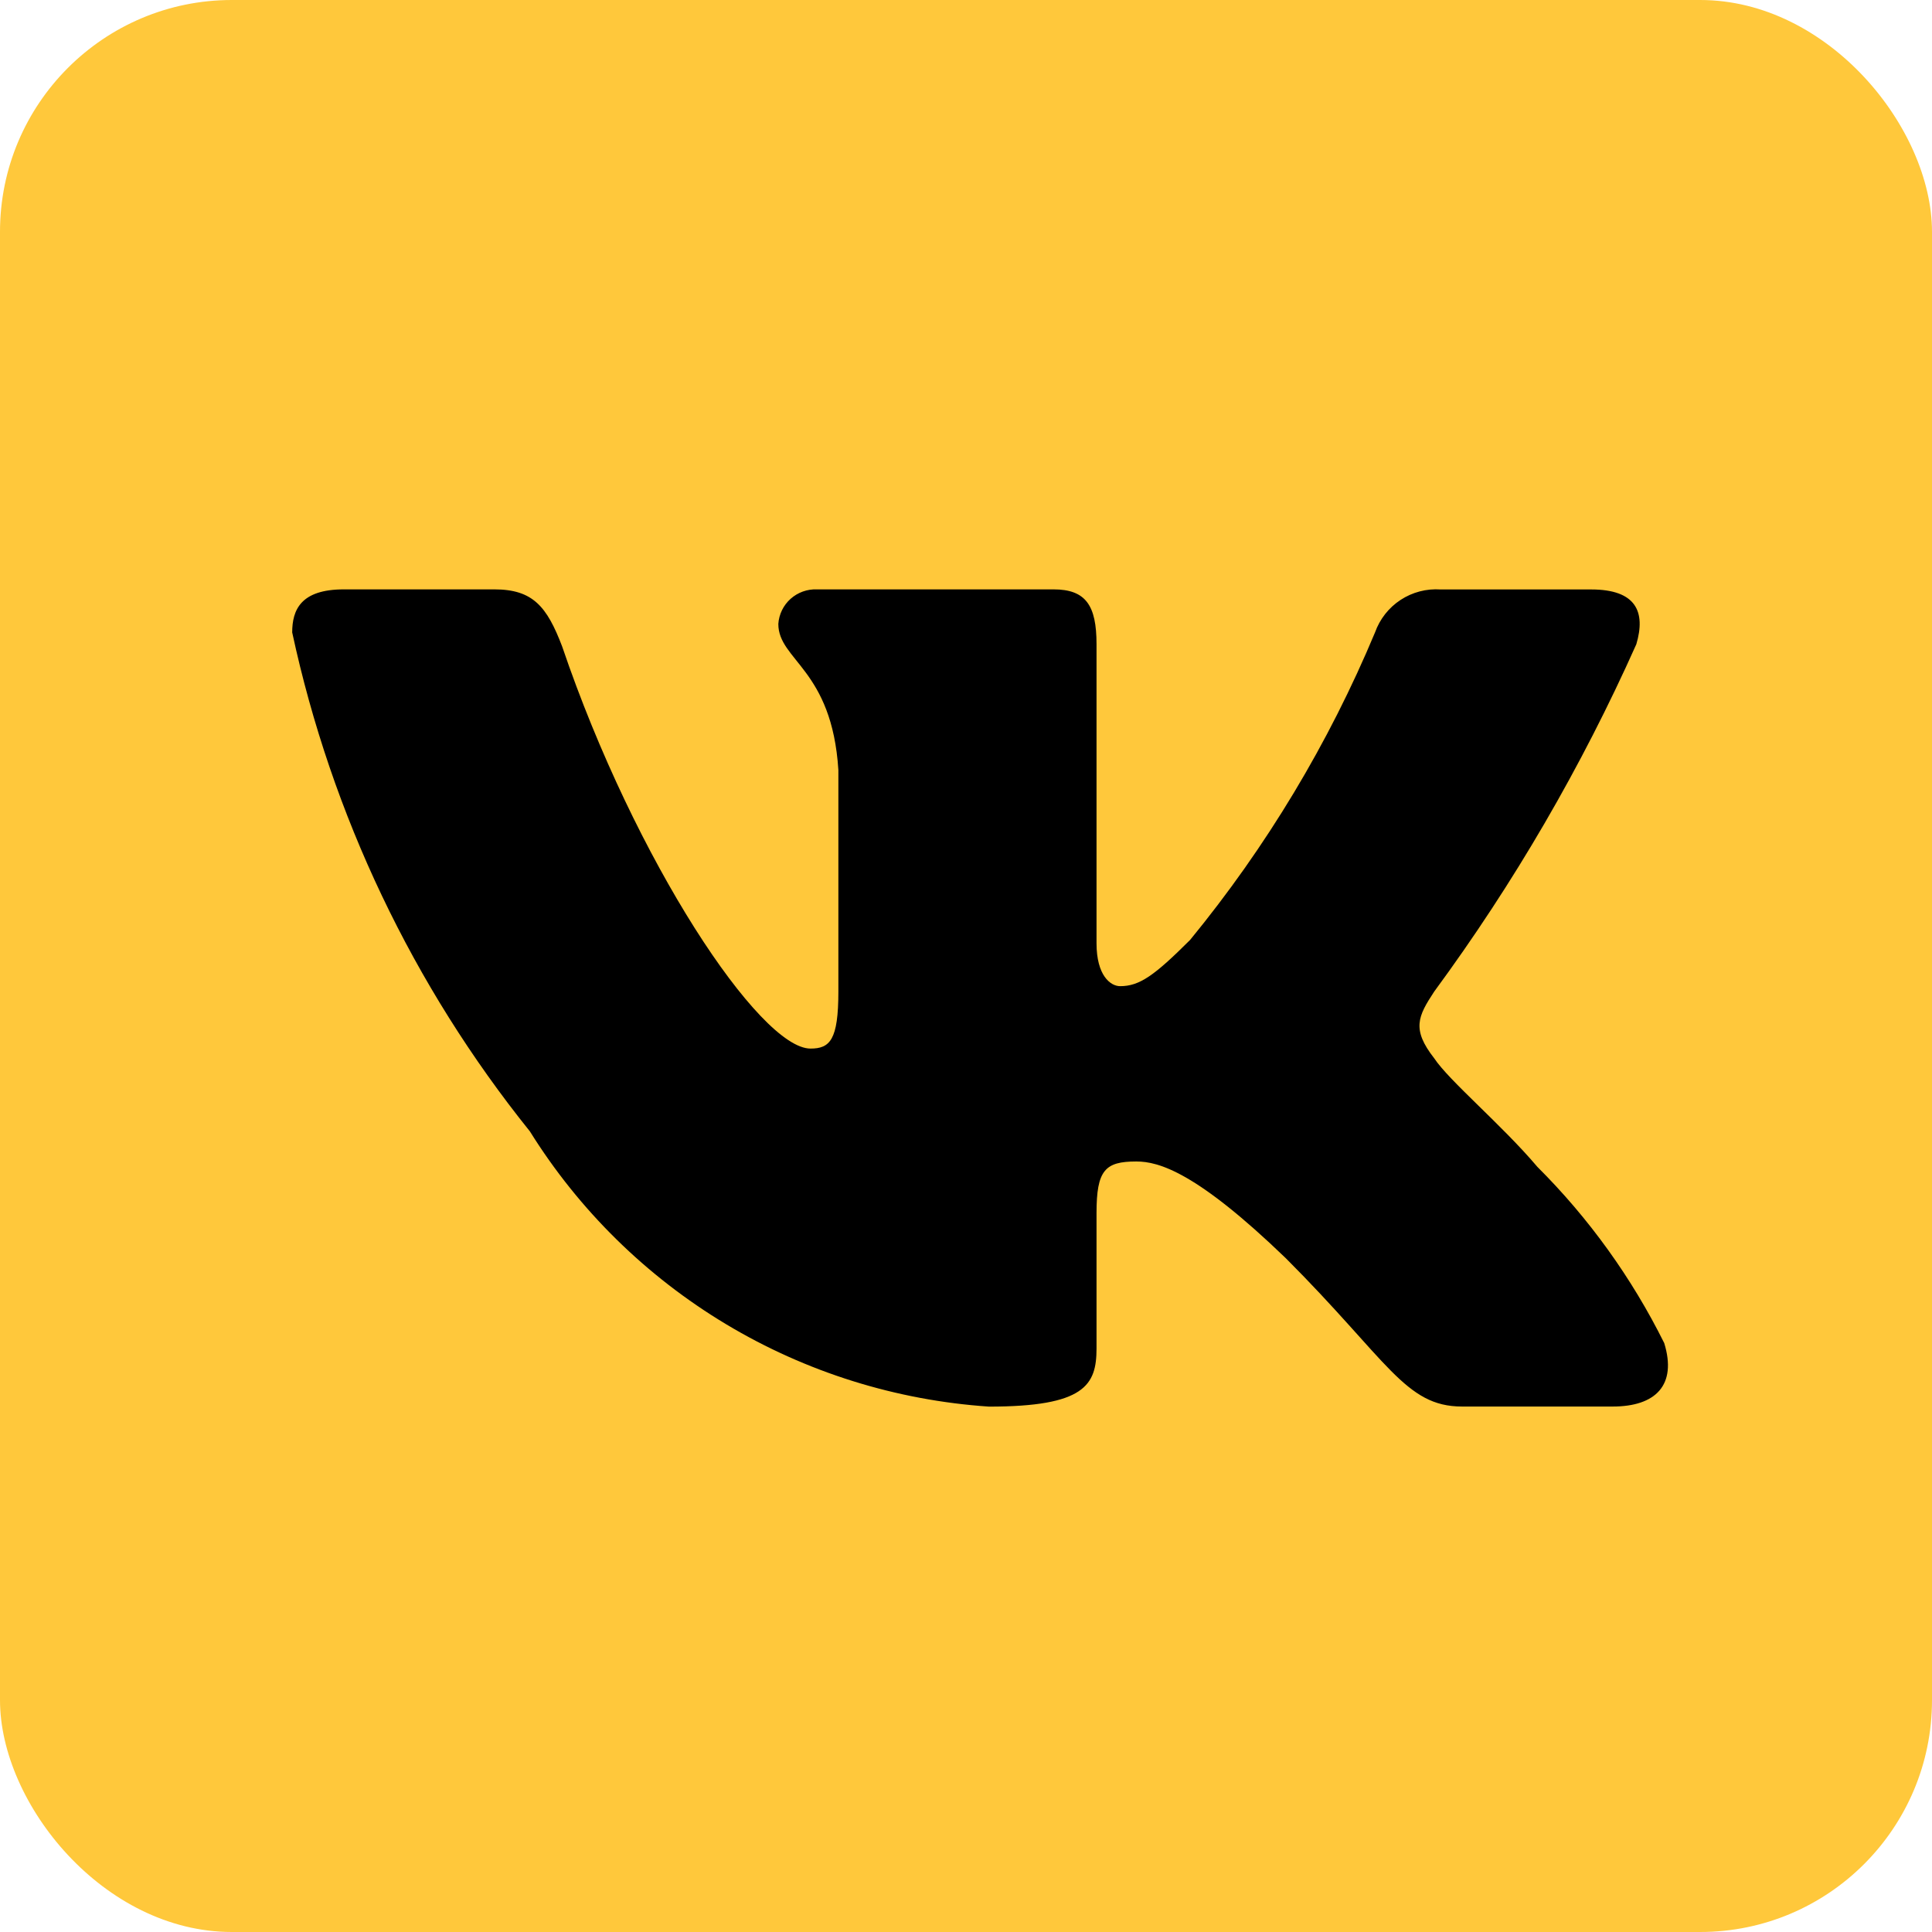
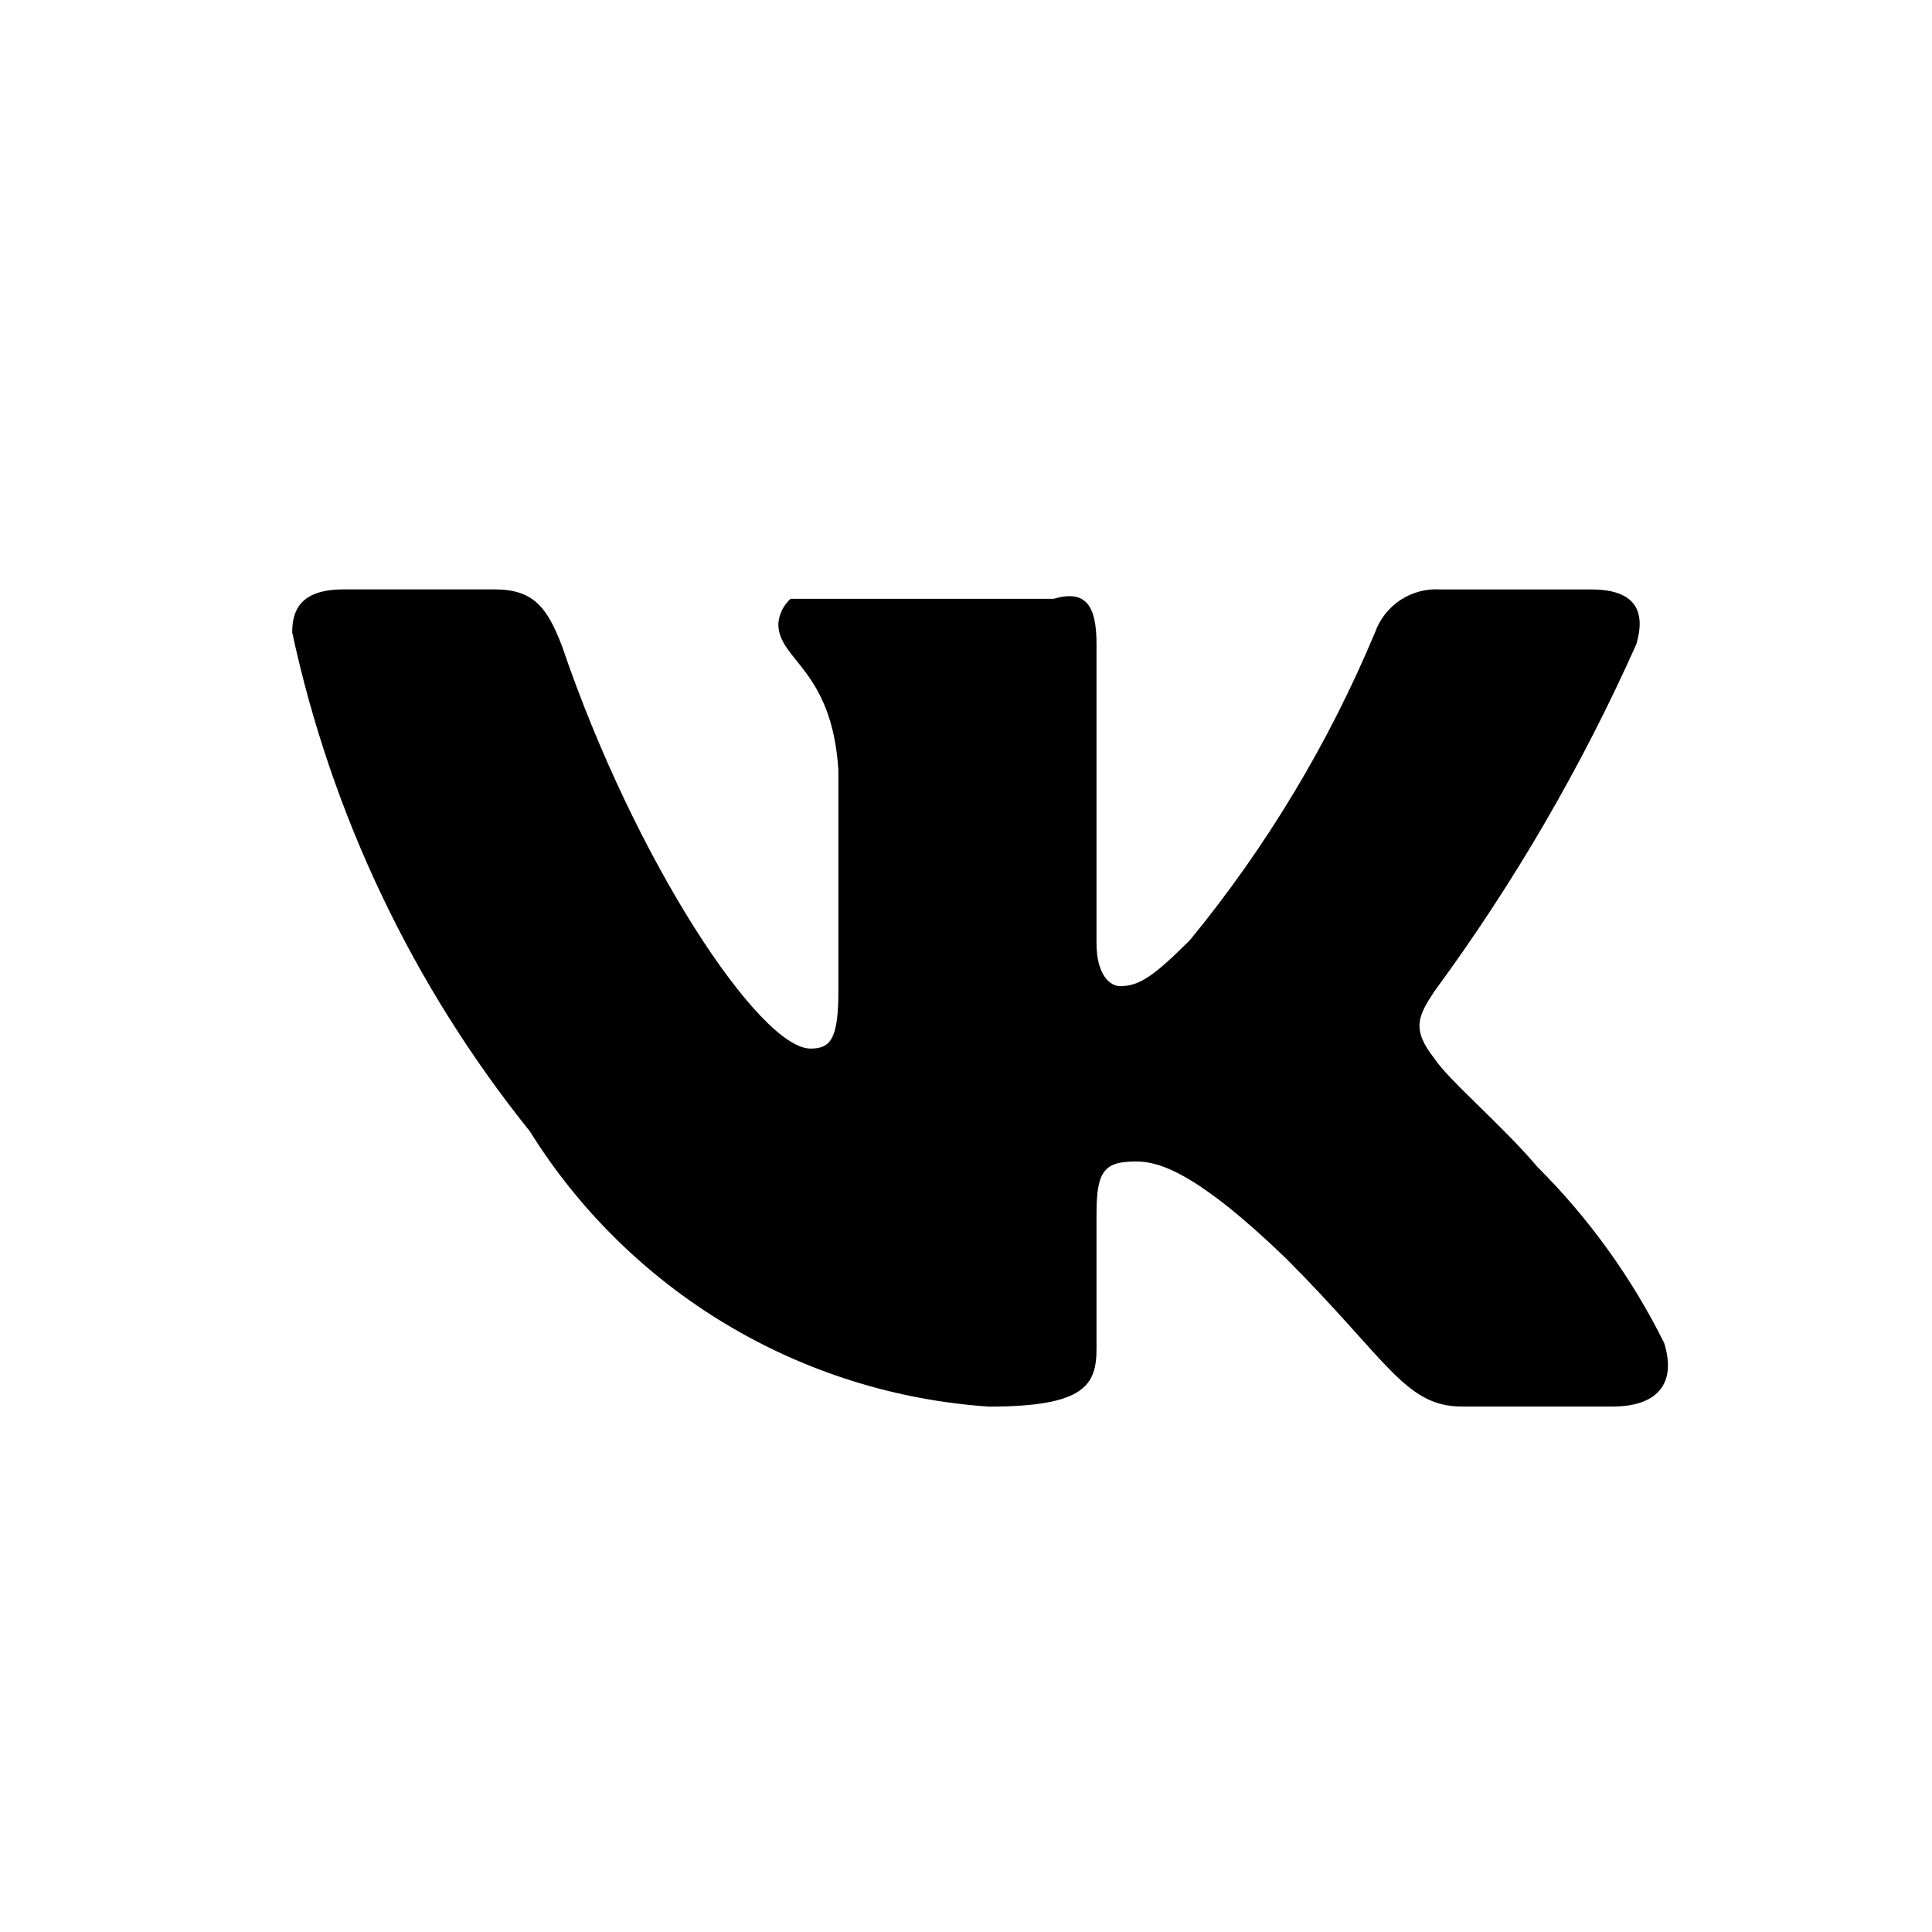
<svg xmlns="http://www.w3.org/2000/svg" width="50" height="50" viewBox="0 0 50 50" fill="none">
-   <rect width="50" height="50" rx="6" fill="#FFC83B" />
-   <path d="M41.736 36.401H37.838C36.363 36.401 35.919 35.207 33.276 32.562C30.967 30.336 29.991 30.059 29.407 30.059C28.599 30.059 28.378 30.282 28.378 31.394V34.899C28.378 35.847 28.071 36.403 25.594 36.403C23.191 36.241 20.86 35.511 18.795 34.273C16.729 33.034 14.987 31.323 13.713 29.279C10.686 25.512 8.58 21.091 7.562 16.367C7.562 15.783 7.785 15.253 8.898 15.253H12.793C13.794 15.253 14.155 15.699 14.548 16.729C16.439 22.295 19.666 27.137 20.976 27.137C21.479 27.137 21.697 26.915 21.697 25.662V19.929C21.532 17.314 20.143 17.093 20.143 16.147C20.16 15.897 20.274 15.664 20.461 15.497C20.648 15.331 20.892 15.243 21.142 15.253H27.265C28.102 15.253 28.378 15.67 28.378 16.671V24.41C28.378 25.245 28.737 25.522 28.99 25.522C29.492 25.522 29.878 25.245 30.799 24.326C32.773 21.919 34.386 19.238 35.586 16.366C35.709 16.021 35.941 15.726 36.248 15.525C36.554 15.325 36.917 15.23 37.282 15.255H41.179C42.348 15.255 42.595 15.839 42.348 16.673C40.93 19.848 39.177 22.861 37.117 25.662C36.696 26.303 36.529 26.636 37.117 27.388C37.503 27.972 38.869 29.113 39.787 30.198C41.123 31.53 42.231 33.071 43.07 34.759C43.405 35.846 42.848 36.401 41.736 36.401Z" fill="black" />
+   <path d="M41.736 36.401H37.838C36.363 36.401 35.919 35.207 33.276 32.562C30.967 30.336 29.991 30.059 29.407 30.059C28.599 30.059 28.378 30.282 28.378 31.394V34.899C28.378 35.847 28.071 36.403 25.594 36.403C23.191 36.241 20.86 35.511 18.795 34.273C16.729 33.034 14.987 31.323 13.713 29.279C10.686 25.512 8.58 21.091 7.562 16.367C7.562 15.783 7.785 15.253 8.898 15.253H12.793C13.794 15.253 14.155 15.699 14.548 16.729C16.439 22.295 19.666 27.137 20.976 27.137C21.479 27.137 21.697 26.915 21.697 25.662V19.929C21.532 17.314 20.143 17.093 20.143 16.147C20.16 15.897 20.274 15.664 20.461 15.497H27.265C28.102 15.253 28.378 15.67 28.378 16.671V24.41C28.378 25.245 28.737 25.522 28.99 25.522C29.492 25.522 29.878 25.245 30.799 24.326C32.773 21.919 34.386 19.238 35.586 16.366C35.709 16.021 35.941 15.726 36.248 15.525C36.554 15.325 36.917 15.23 37.282 15.255H41.179C42.348 15.255 42.595 15.839 42.348 16.673C40.93 19.848 39.177 22.861 37.117 25.662C36.696 26.303 36.529 26.636 37.117 27.388C37.503 27.972 38.869 29.113 39.787 30.198C41.123 31.53 42.231 33.071 43.07 34.759C43.405 35.846 42.848 36.401 41.736 36.401Z" fill="black" />
</svg>